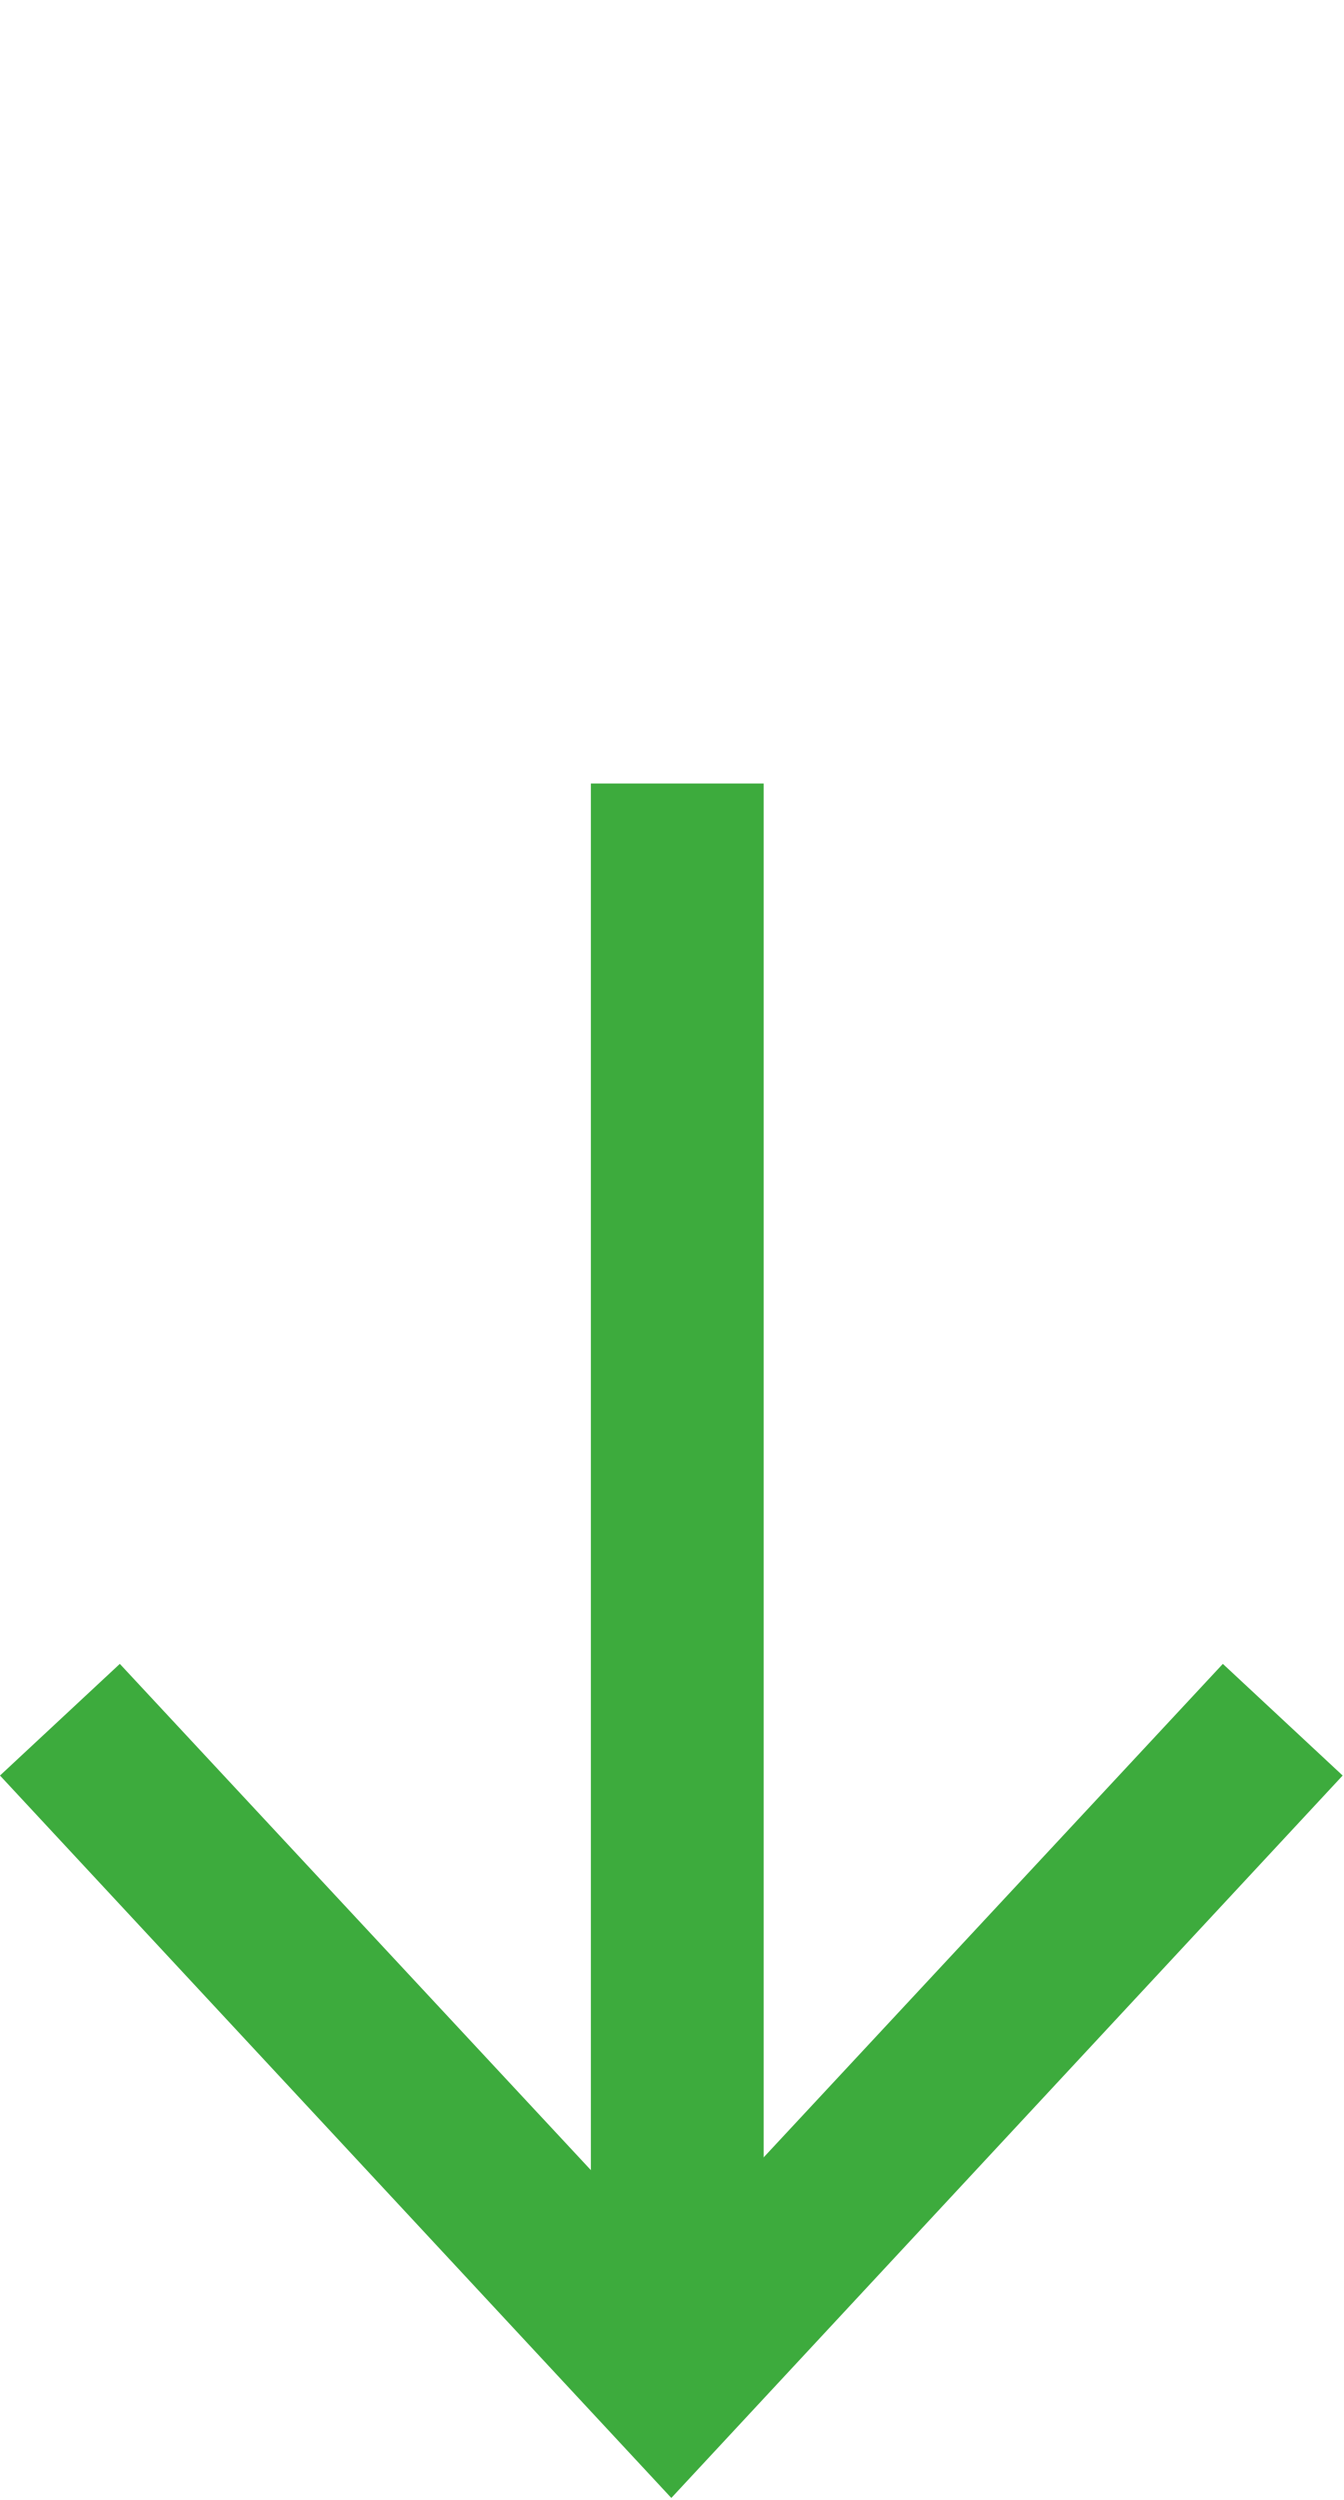
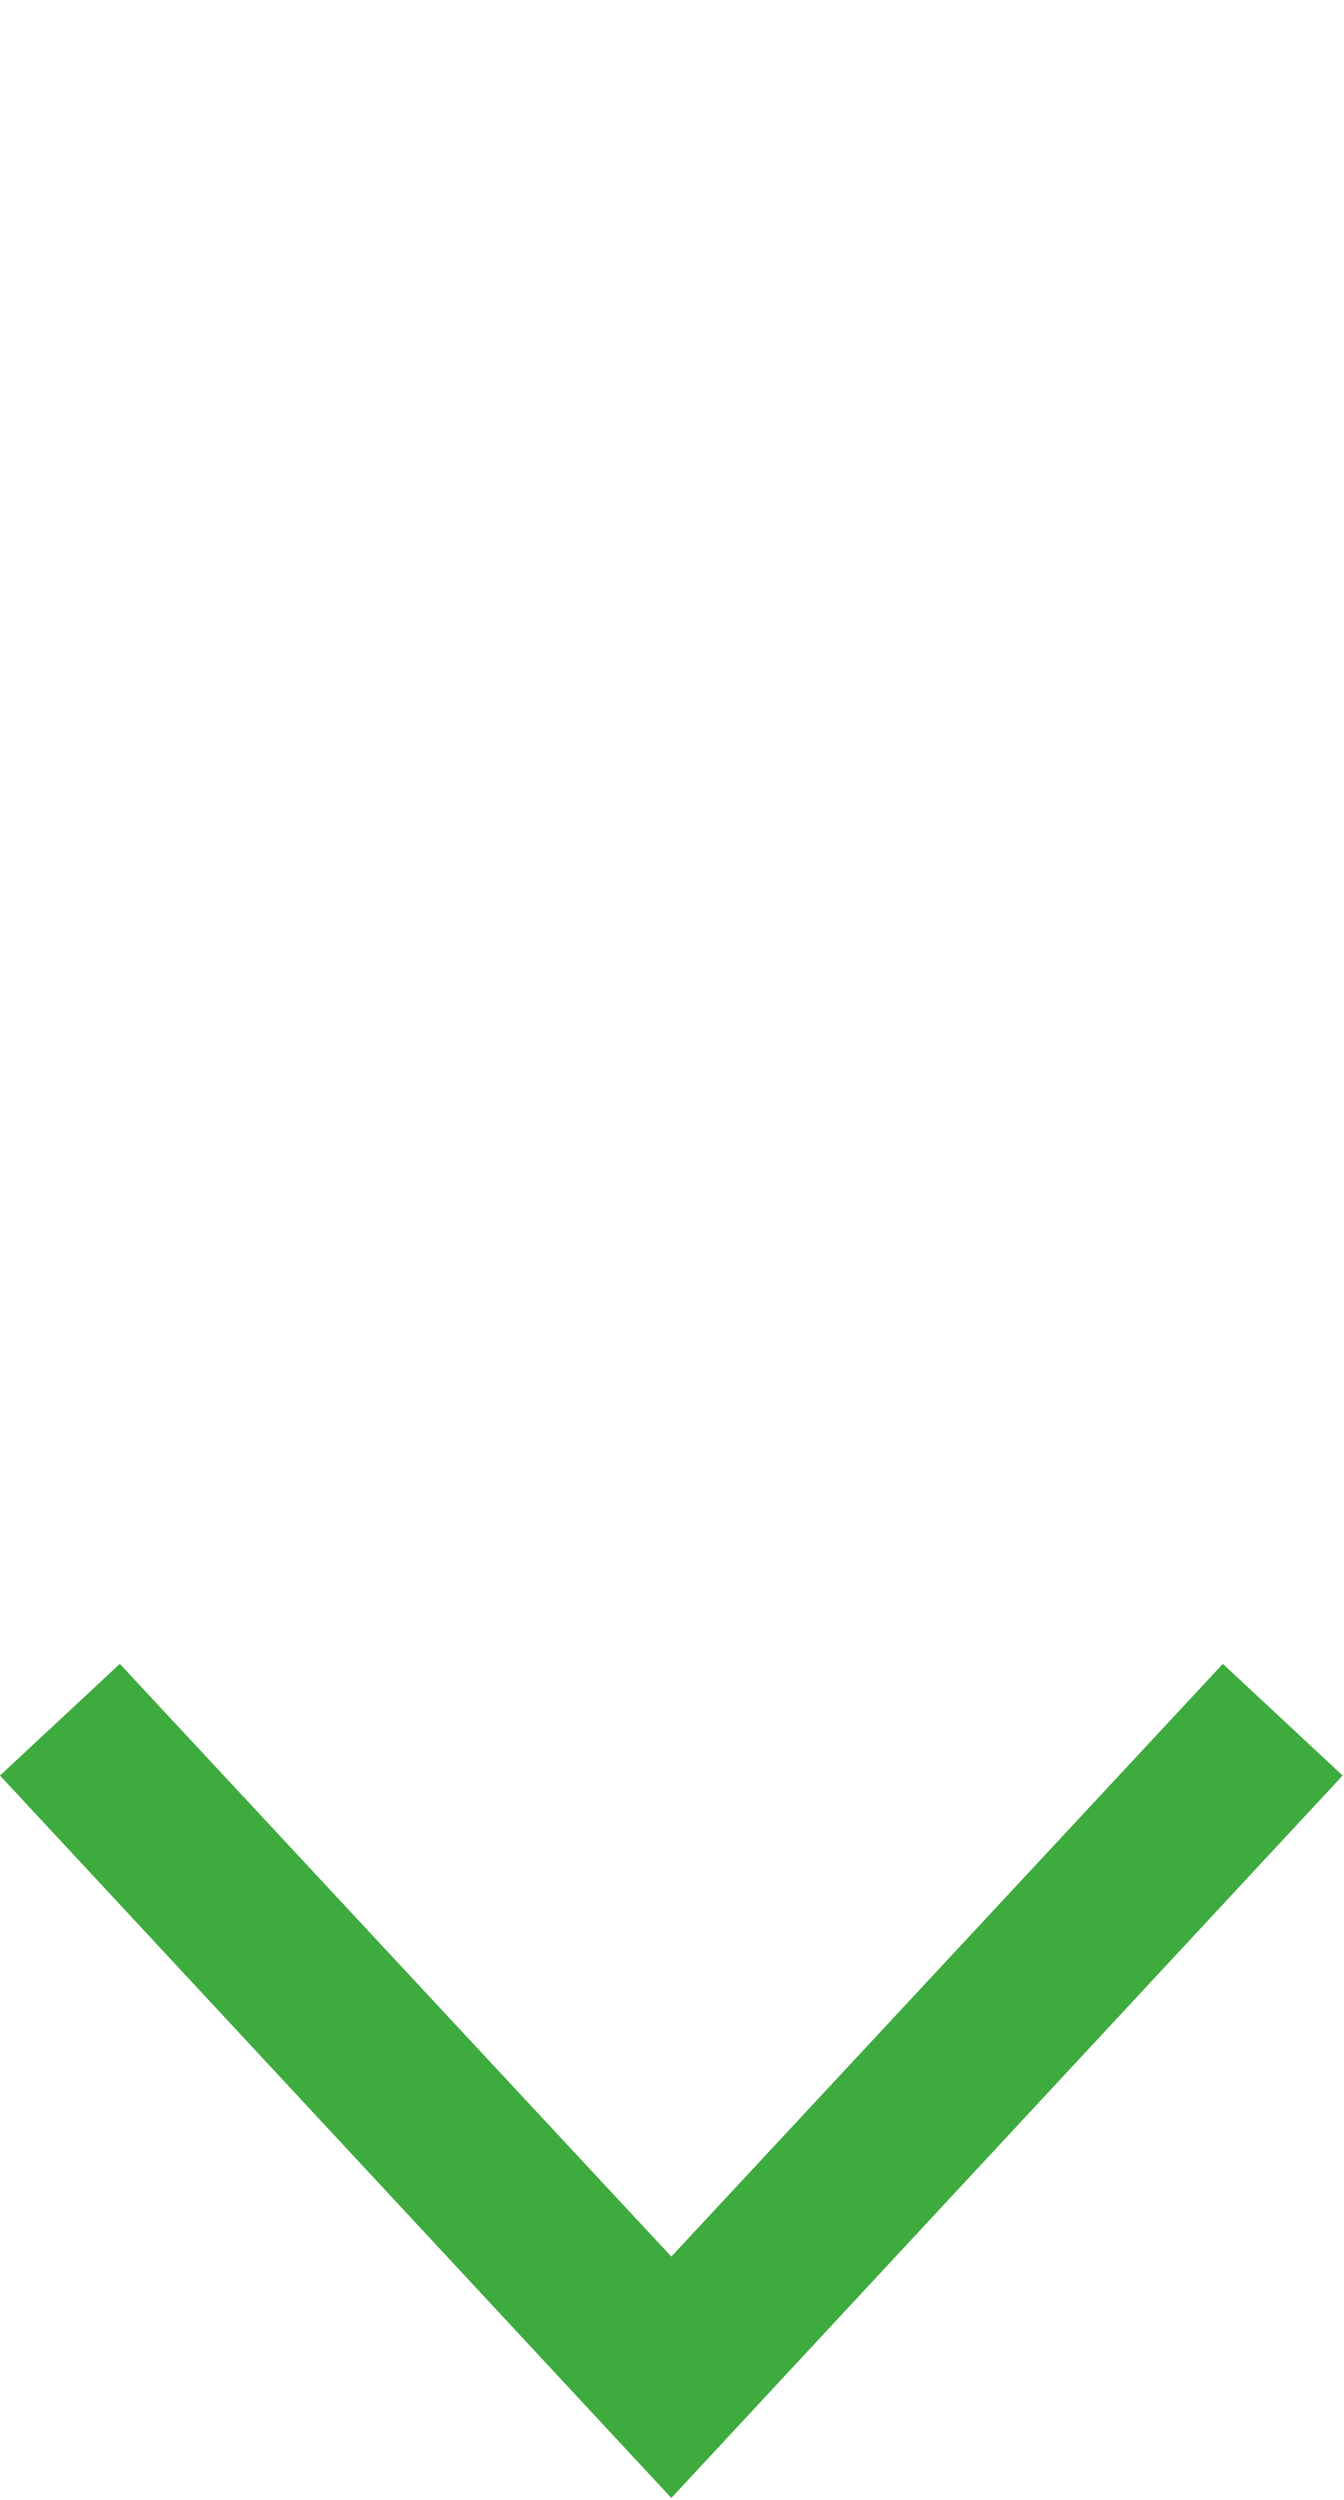
<svg xmlns="http://www.w3.org/2000/svg" viewBox="0 0 70.00 130.16" data-guides="{&quot;vertical&quot;:[],&quot;horizontal&quot;:[]}">
-   <path fill="rgb(61, 171, 61)" class="cls-1" x="3.59" width="1" height="14.13" id="tSvg5cd65b41fe" title="Rectangle 1" fill-opacity="1" stroke="none" stroke-opacity="1" d="M30.775 40.797H39.775V120.797H30.775Z" style="" />
  <path fill="rgb(61, 171, 61)" stroke="none" fill-opacity="1" stroke-width="1" stroke-opacity="1" class="cls-1" id="tSvgbcda741a76" title="Path 1" d="M0 92.45C2.08 90.512 4.16 88.574 6.241 86.636C15.816 96.923 25.39 107.211 34.965 117.498C44.54 107.211 54.115 96.923 63.69 86.636C65.77 88.574 67.85 90.512 69.93 92.45C58.275 104.988 46.62 117.526 34.965 130.065C23.31 117.526 11.655 104.988 0 92.45Z" />
  <defs />
</svg>